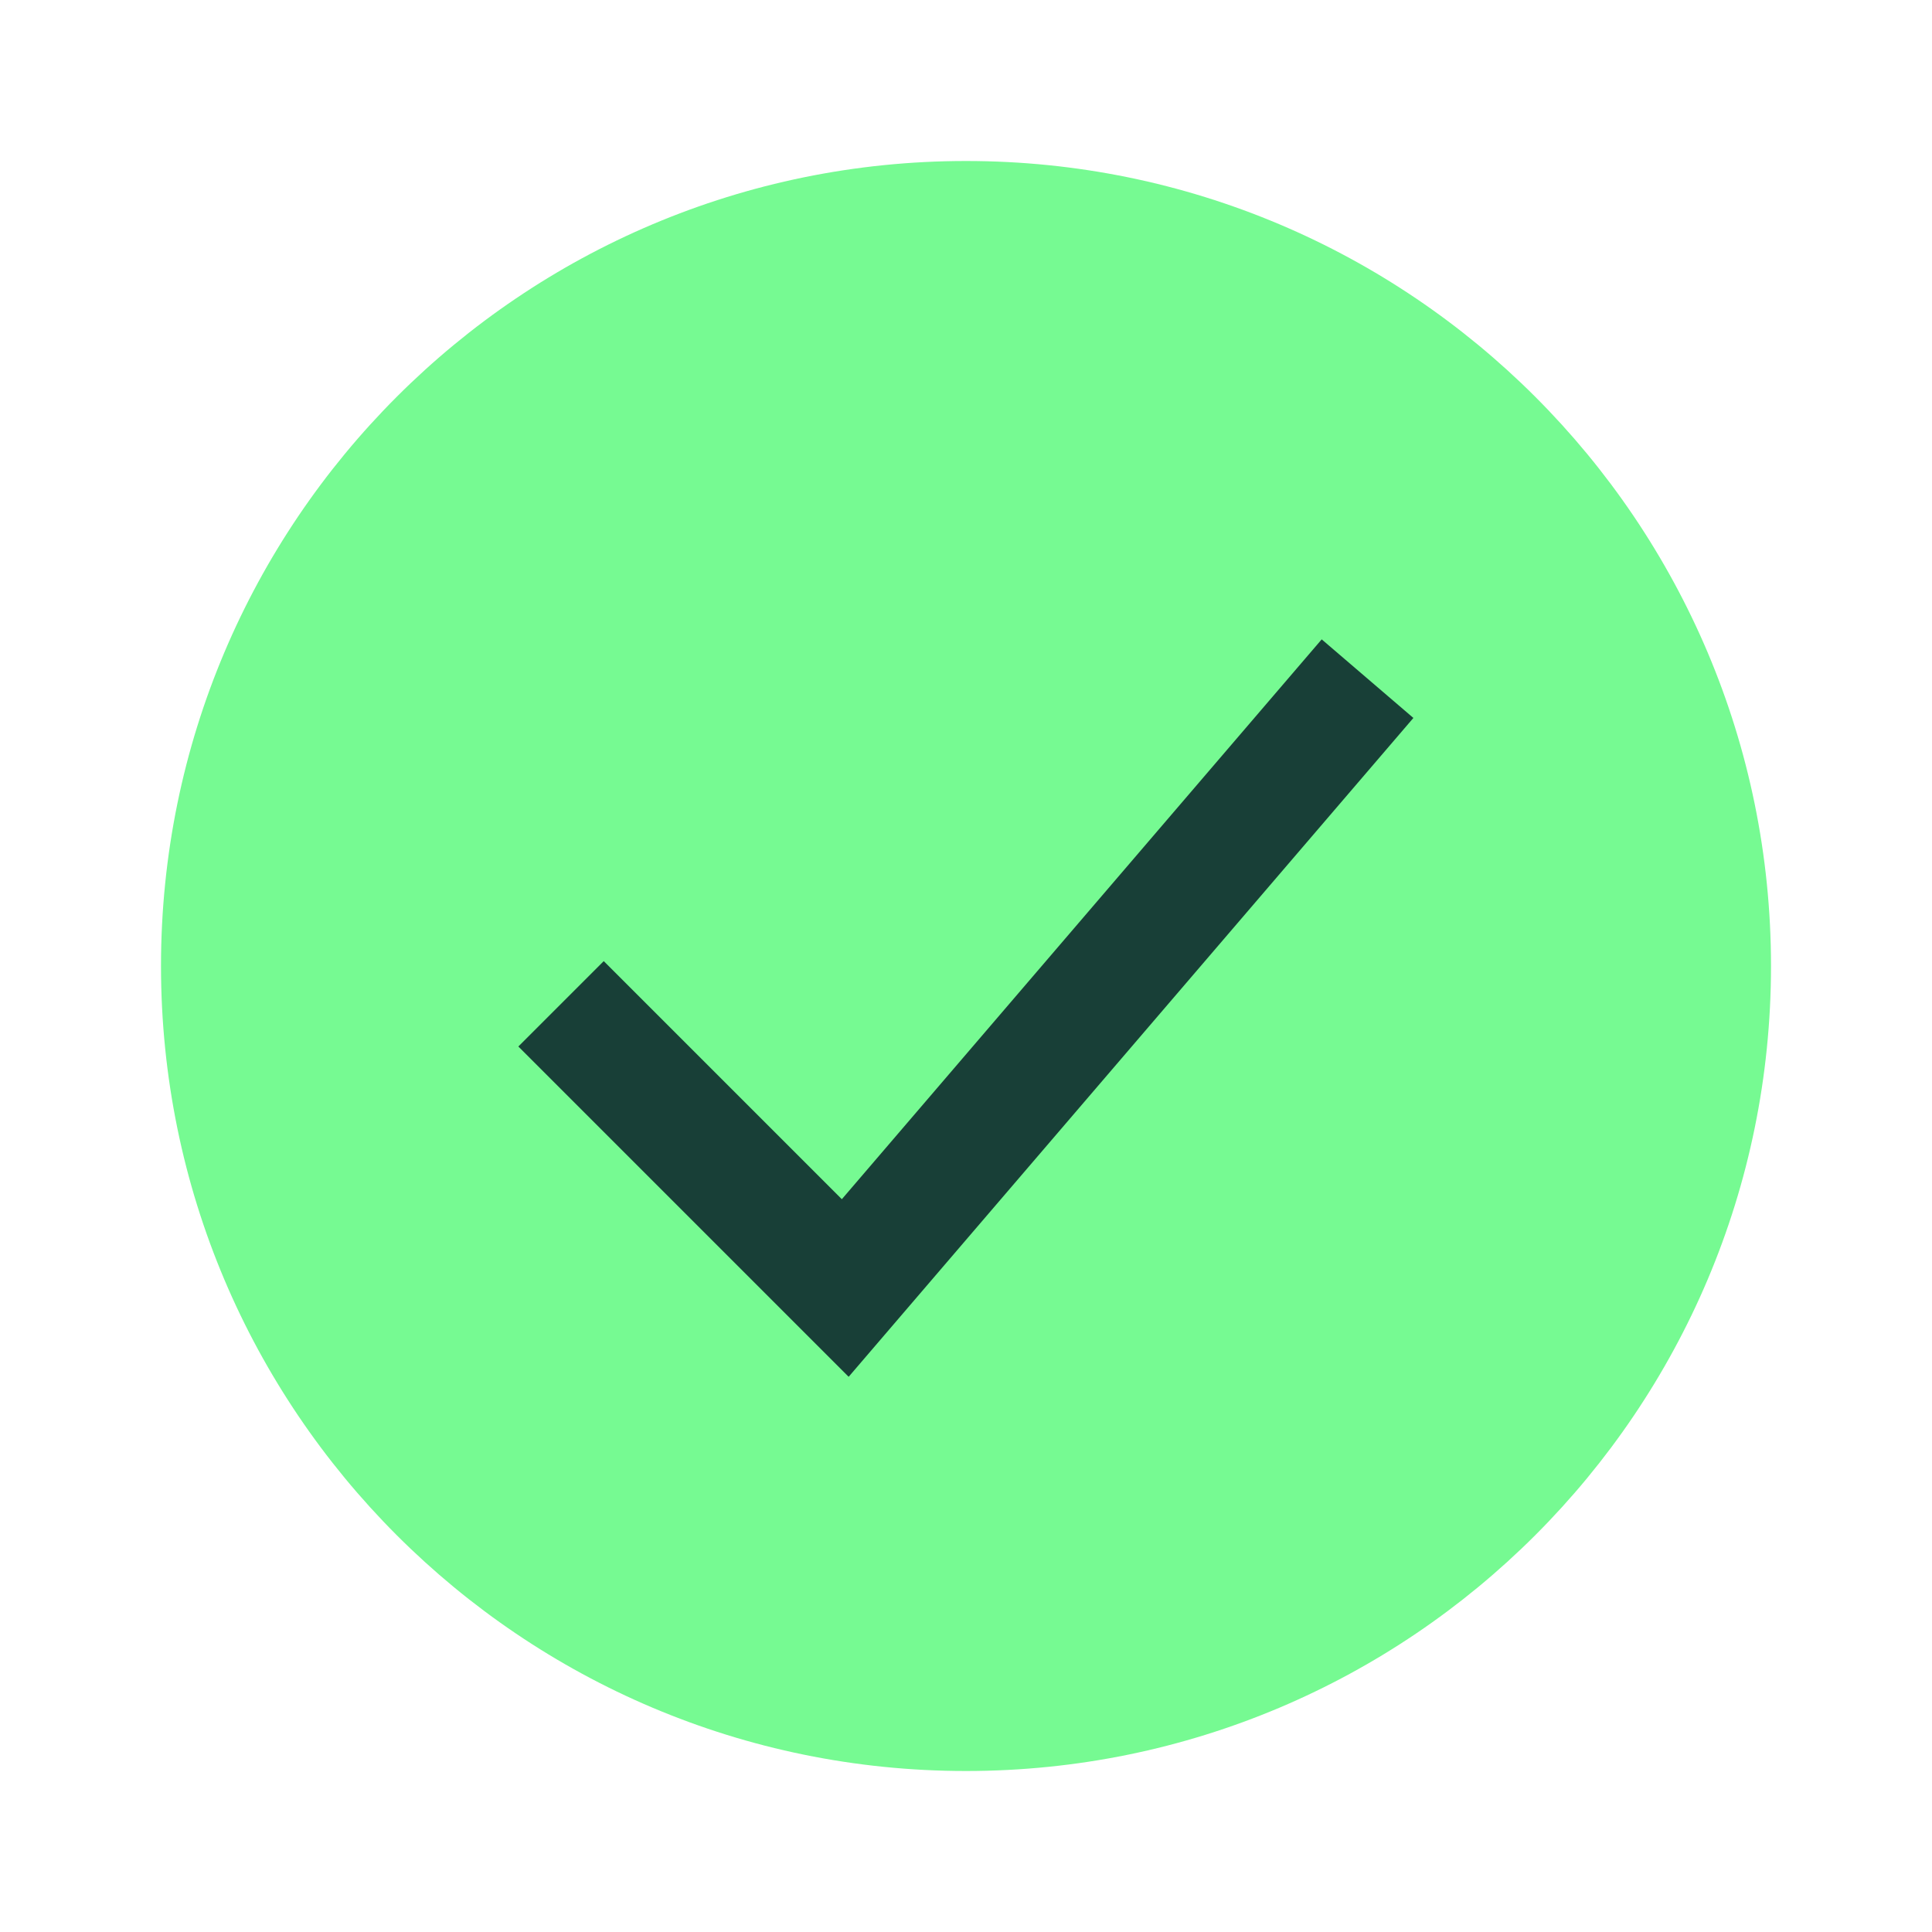
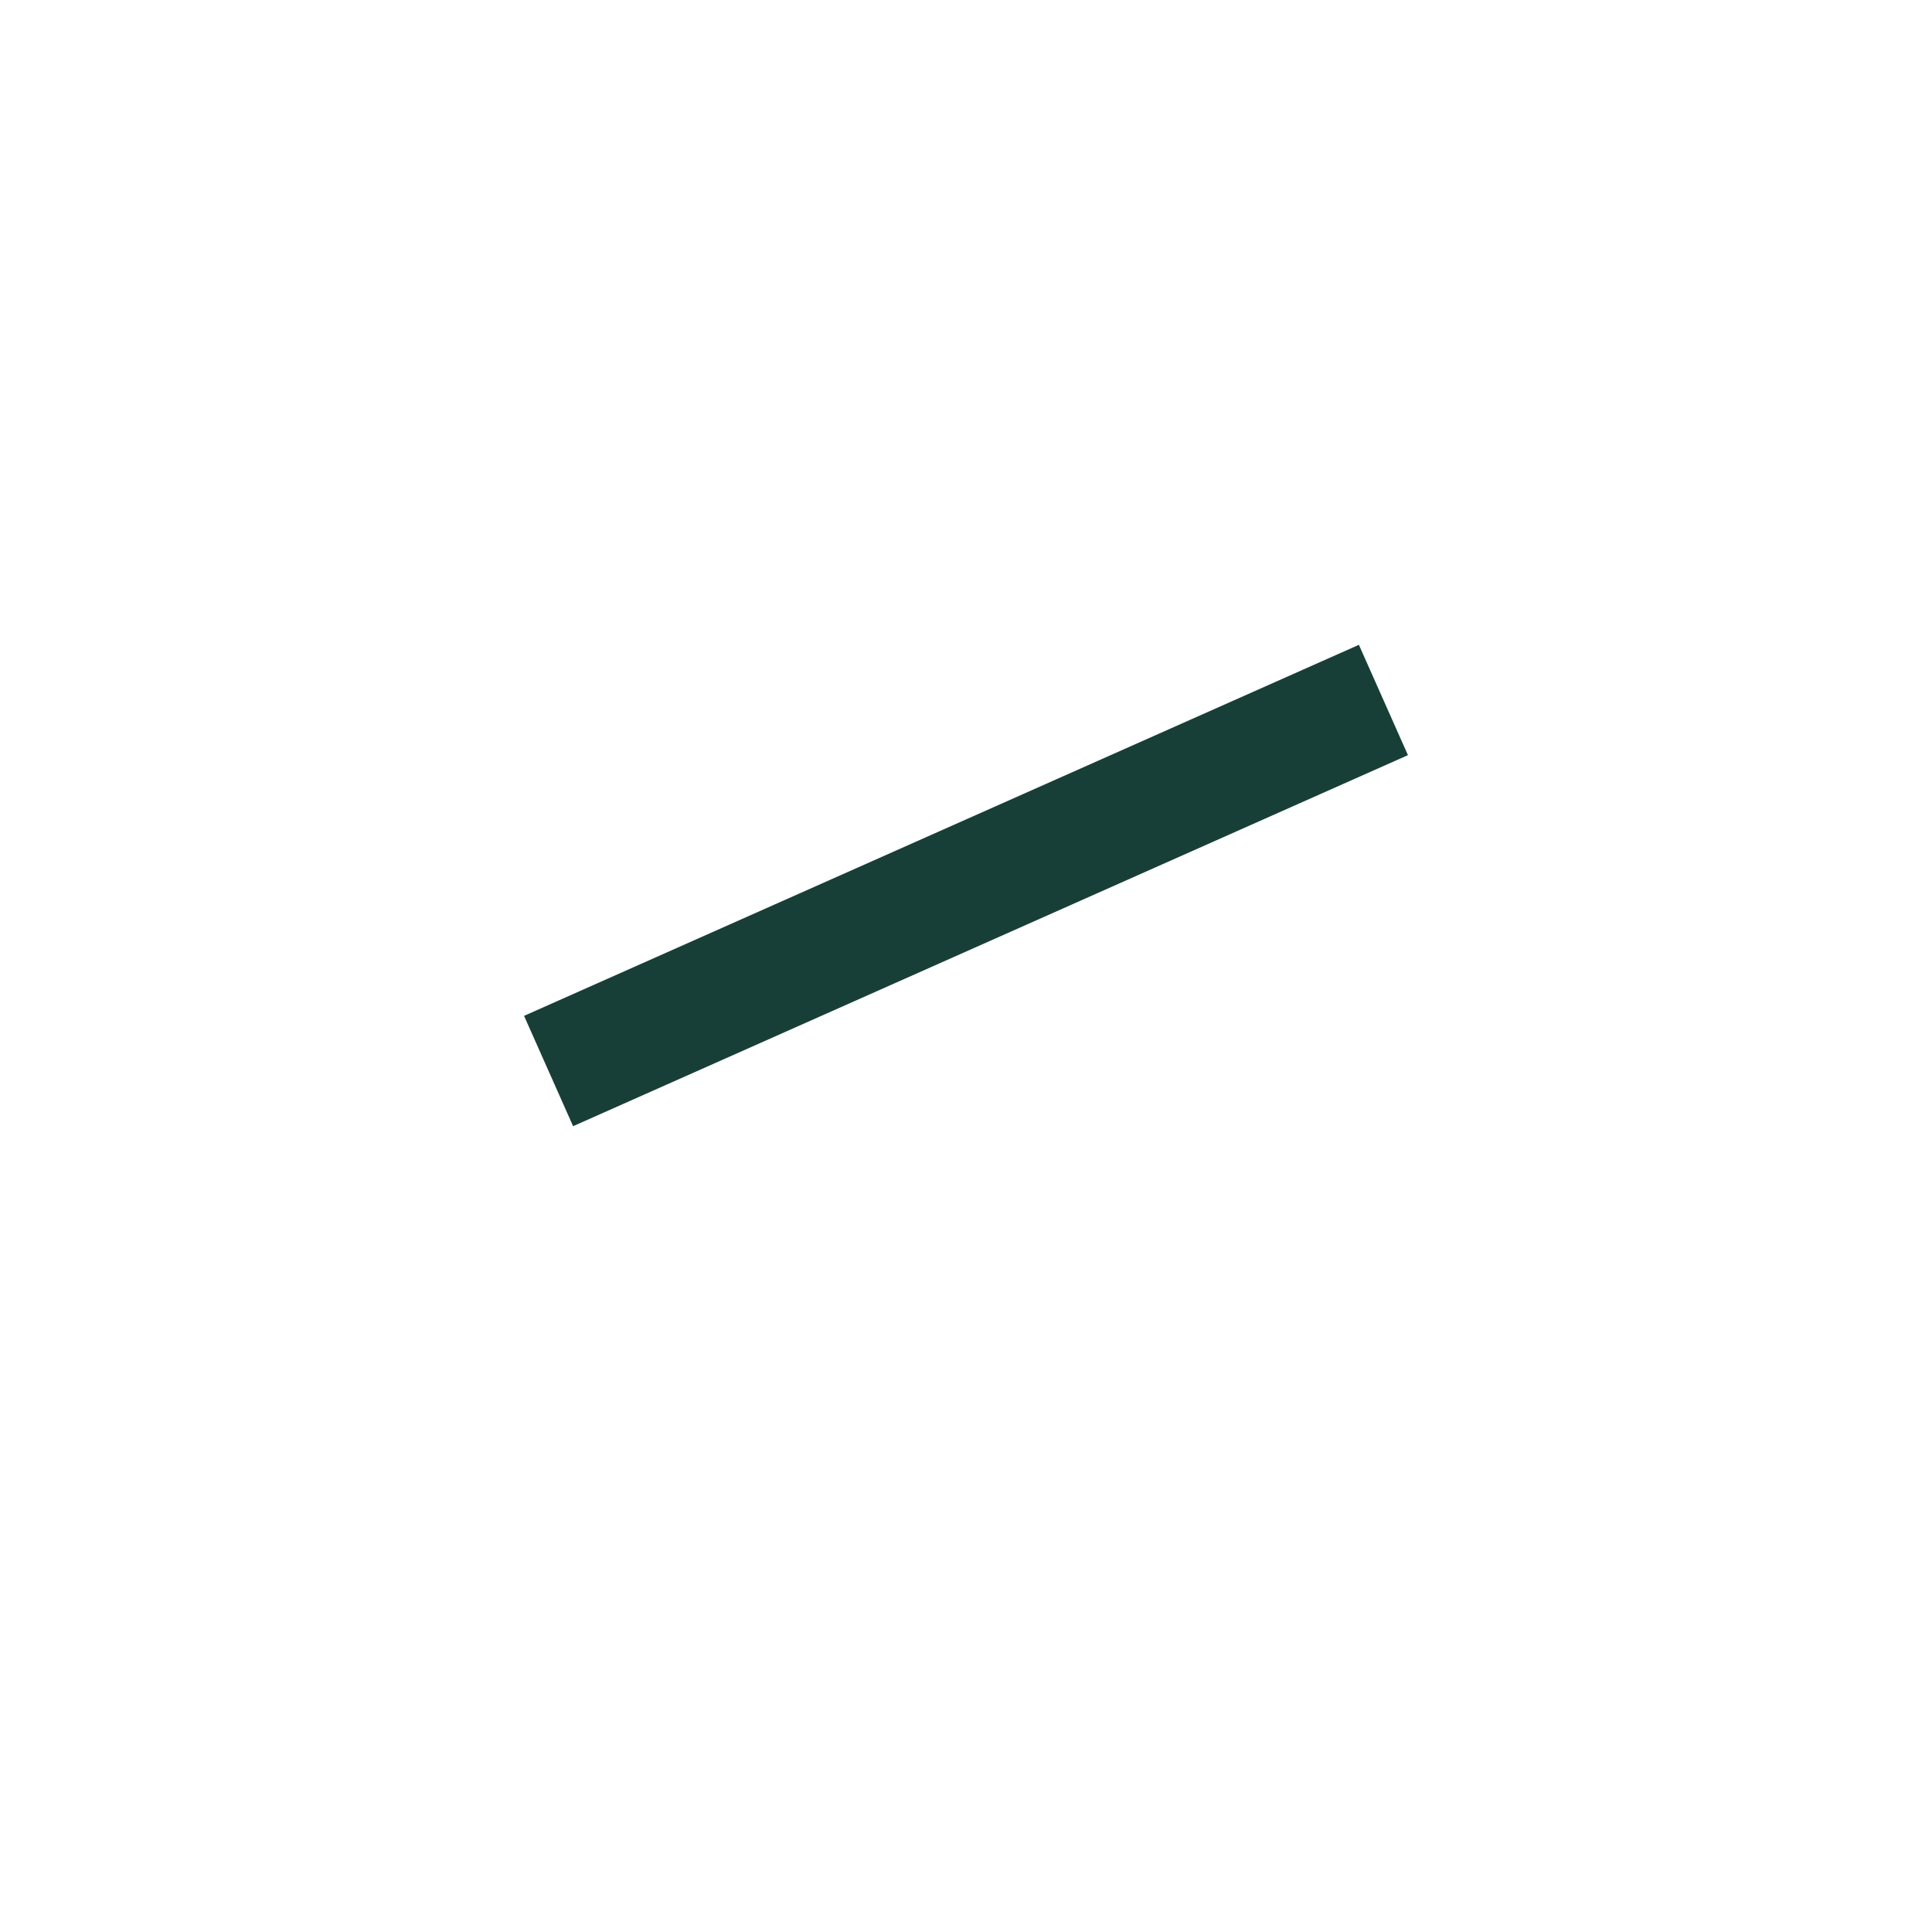
<svg xmlns="http://www.w3.org/2000/svg" width="24" height="24" viewBox="0 0 24 24" fill="none">
-   <path d="M12 22C17.523 22 22 17.523 22 12C22 6.477 17.523 2 12 2C6.477 2 2 6.477 2 12C2 17.523 6.477 22 12 22Z" fill="#76FA92" />
-   <path d="M7.5 13L10.5 16L16.5 9" stroke="#183F37" stroke-width="1.5" stroke-linecap="square" />
+   <path d="M7.5 13L16.5 9" stroke="#183F37" stroke-width="1.5" stroke-linecap="square" />
</svg>